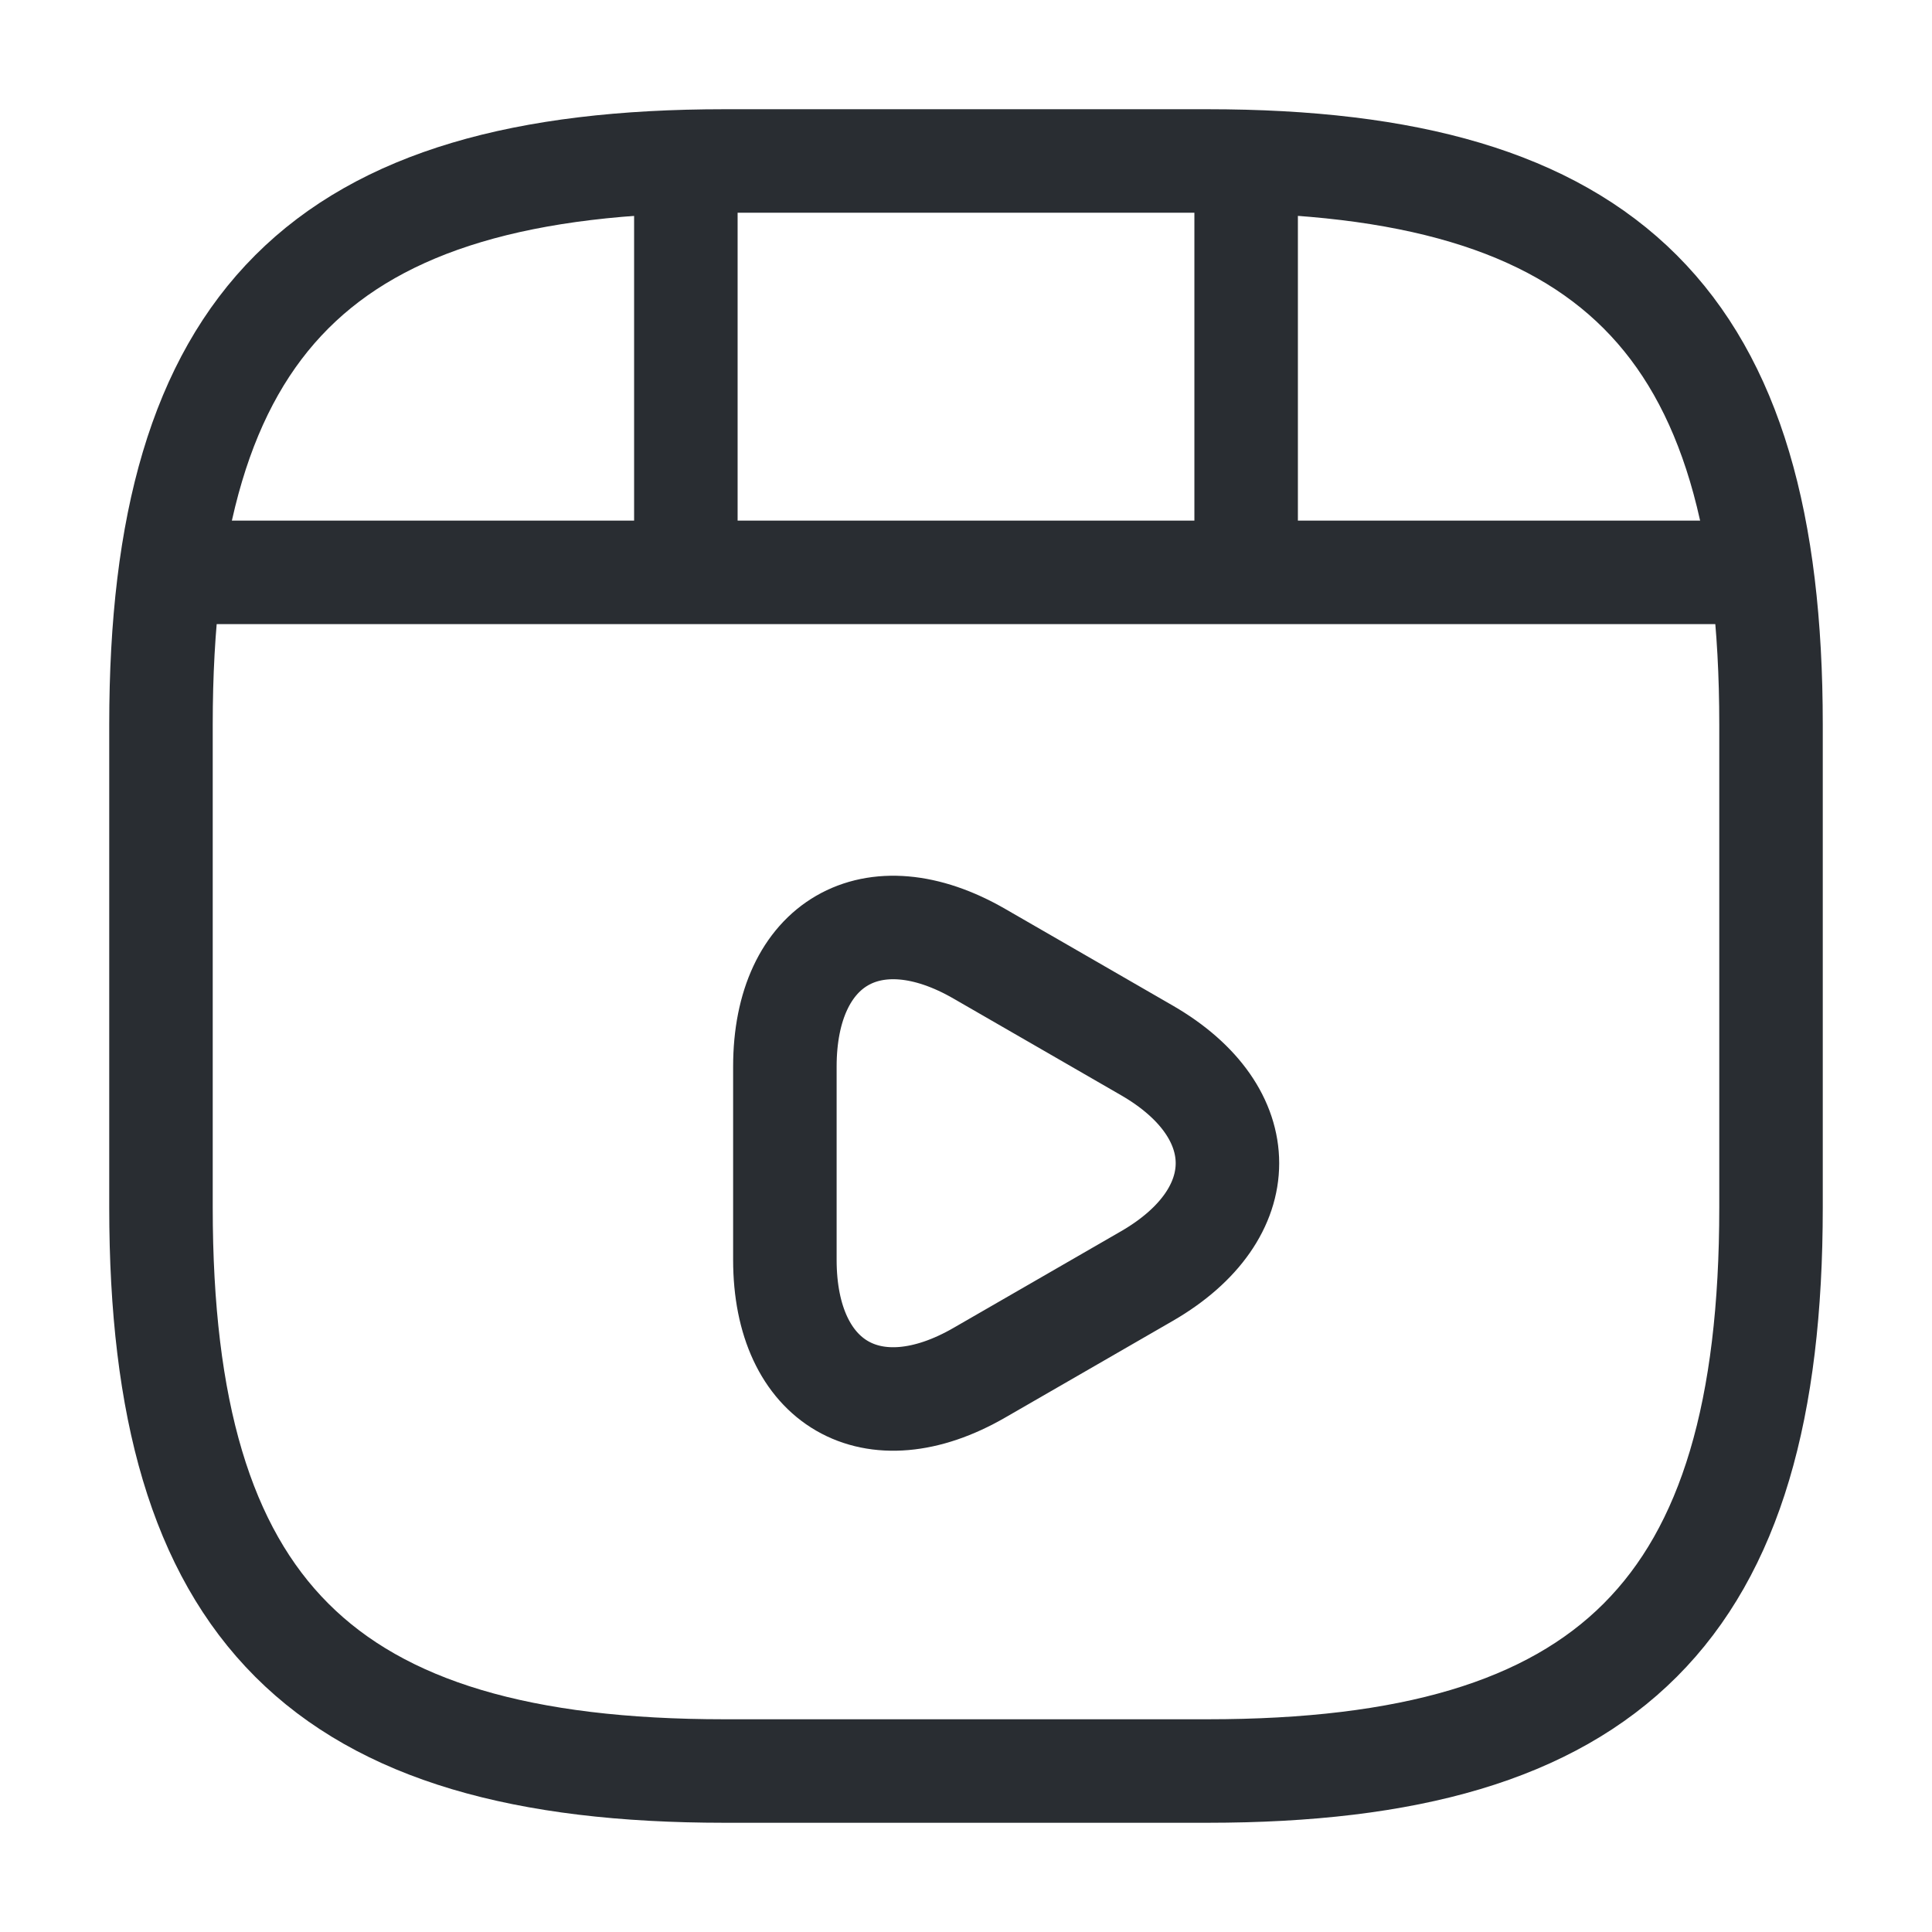
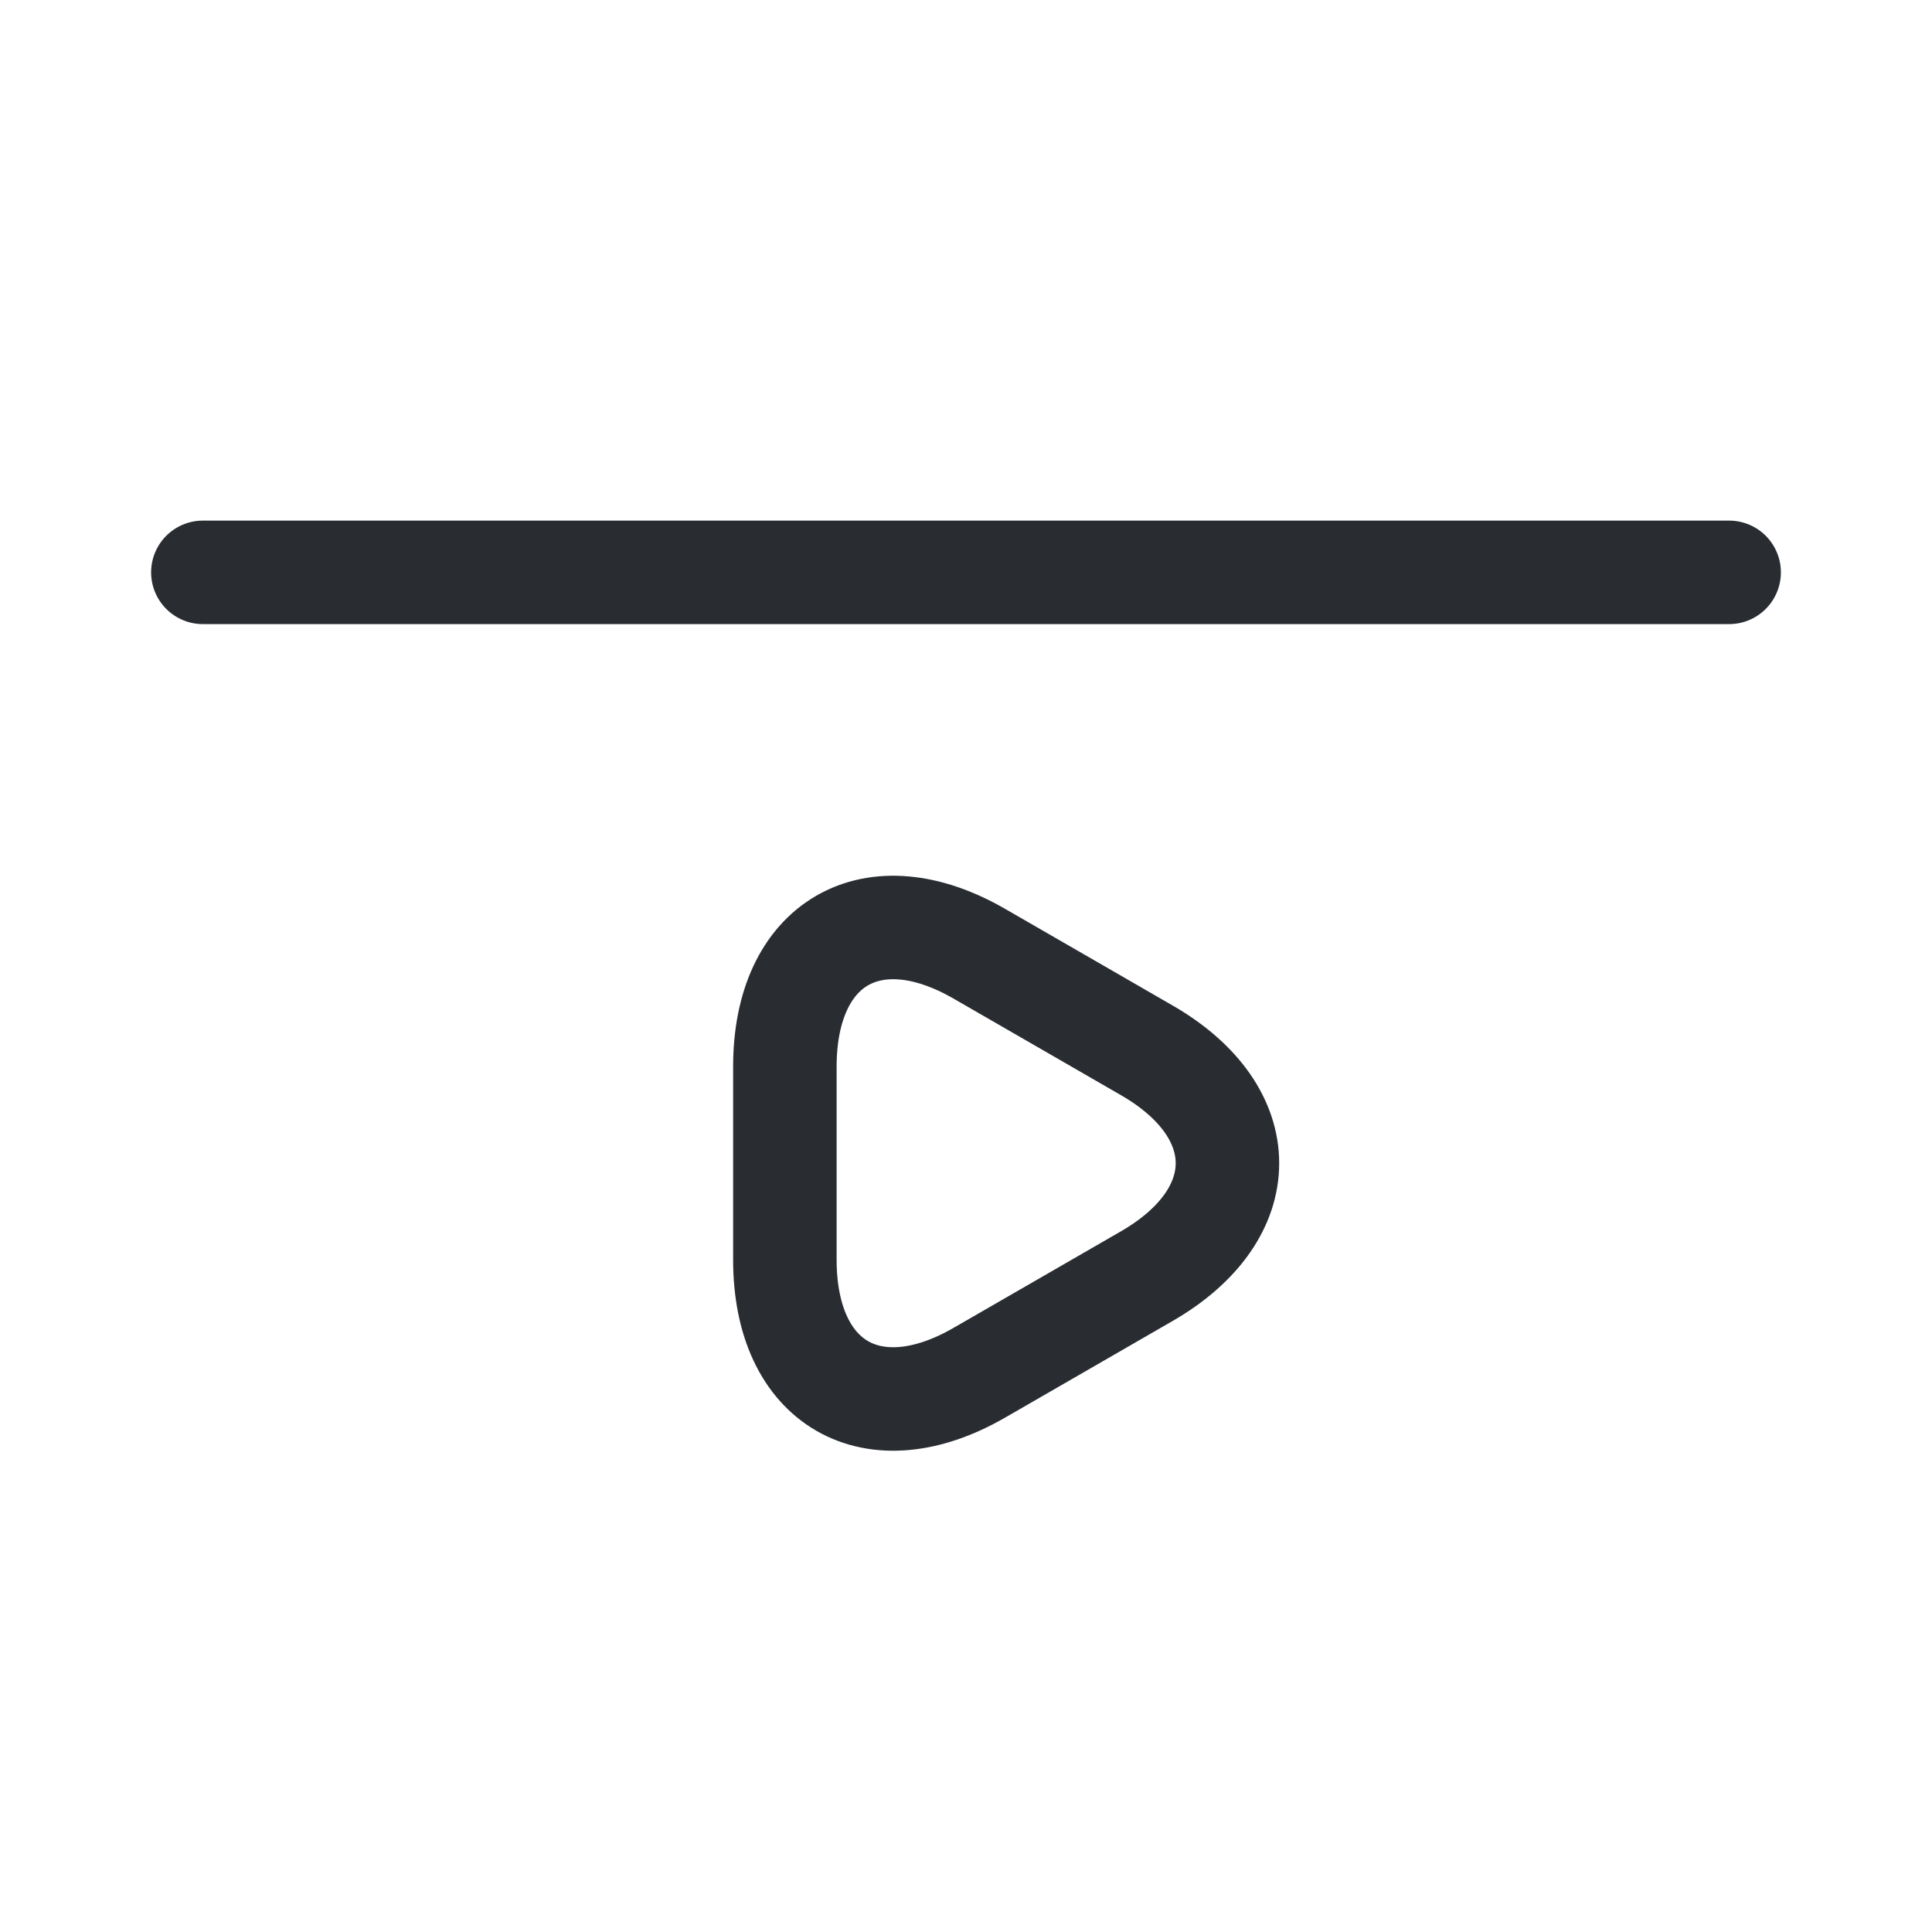
<svg xmlns="http://www.w3.org/2000/svg" width="28" height="28" viewBox="0 0 28 28" fill="none">
-   <path d="M25.667 17.5V10.5C25.667 4.667 23.334 2.333 17.5 2.333H10.5C4.667 2.333 2.333 4.667 2.333 10.5V17.5C2.333 23.333 4.667 25.667 10.5 25.667H17.5C23.334 25.667 25.667 23.333 25.667 17.5Z" stroke="#292D32" stroke-width="1.5" stroke-linecap="round" stroke-linejoin="round" />
  <path d="M2.94 8.295H25.06" stroke="#292D32" stroke-width="1.5" stroke-linecap="round" stroke-linejoin="round" />
-   <path d="M9.94 2.462V8.132" stroke="#292D32" stroke-width="1.5" stroke-linecap="round" stroke-linejoin="round" />
-   <path d="M18.06 2.462V7.607" stroke="#292D32" stroke-width="1.5" stroke-linecap="round" stroke-linejoin="round" />
  <path d="M11.375 16.858V15.458C11.375 13.662 12.647 12.927 14.198 13.825L15.412 14.525L16.625 15.225C18.177 16.123 18.177 17.593 16.625 18.492L15.412 19.192L14.198 19.892C12.647 20.79 11.375 20.055 11.375 18.258V16.858V16.858Z" stroke="#292D32" stroke-width="1.5" stroke-miterlimit="10" stroke-linecap="round" stroke-linejoin="round" />
</svg>